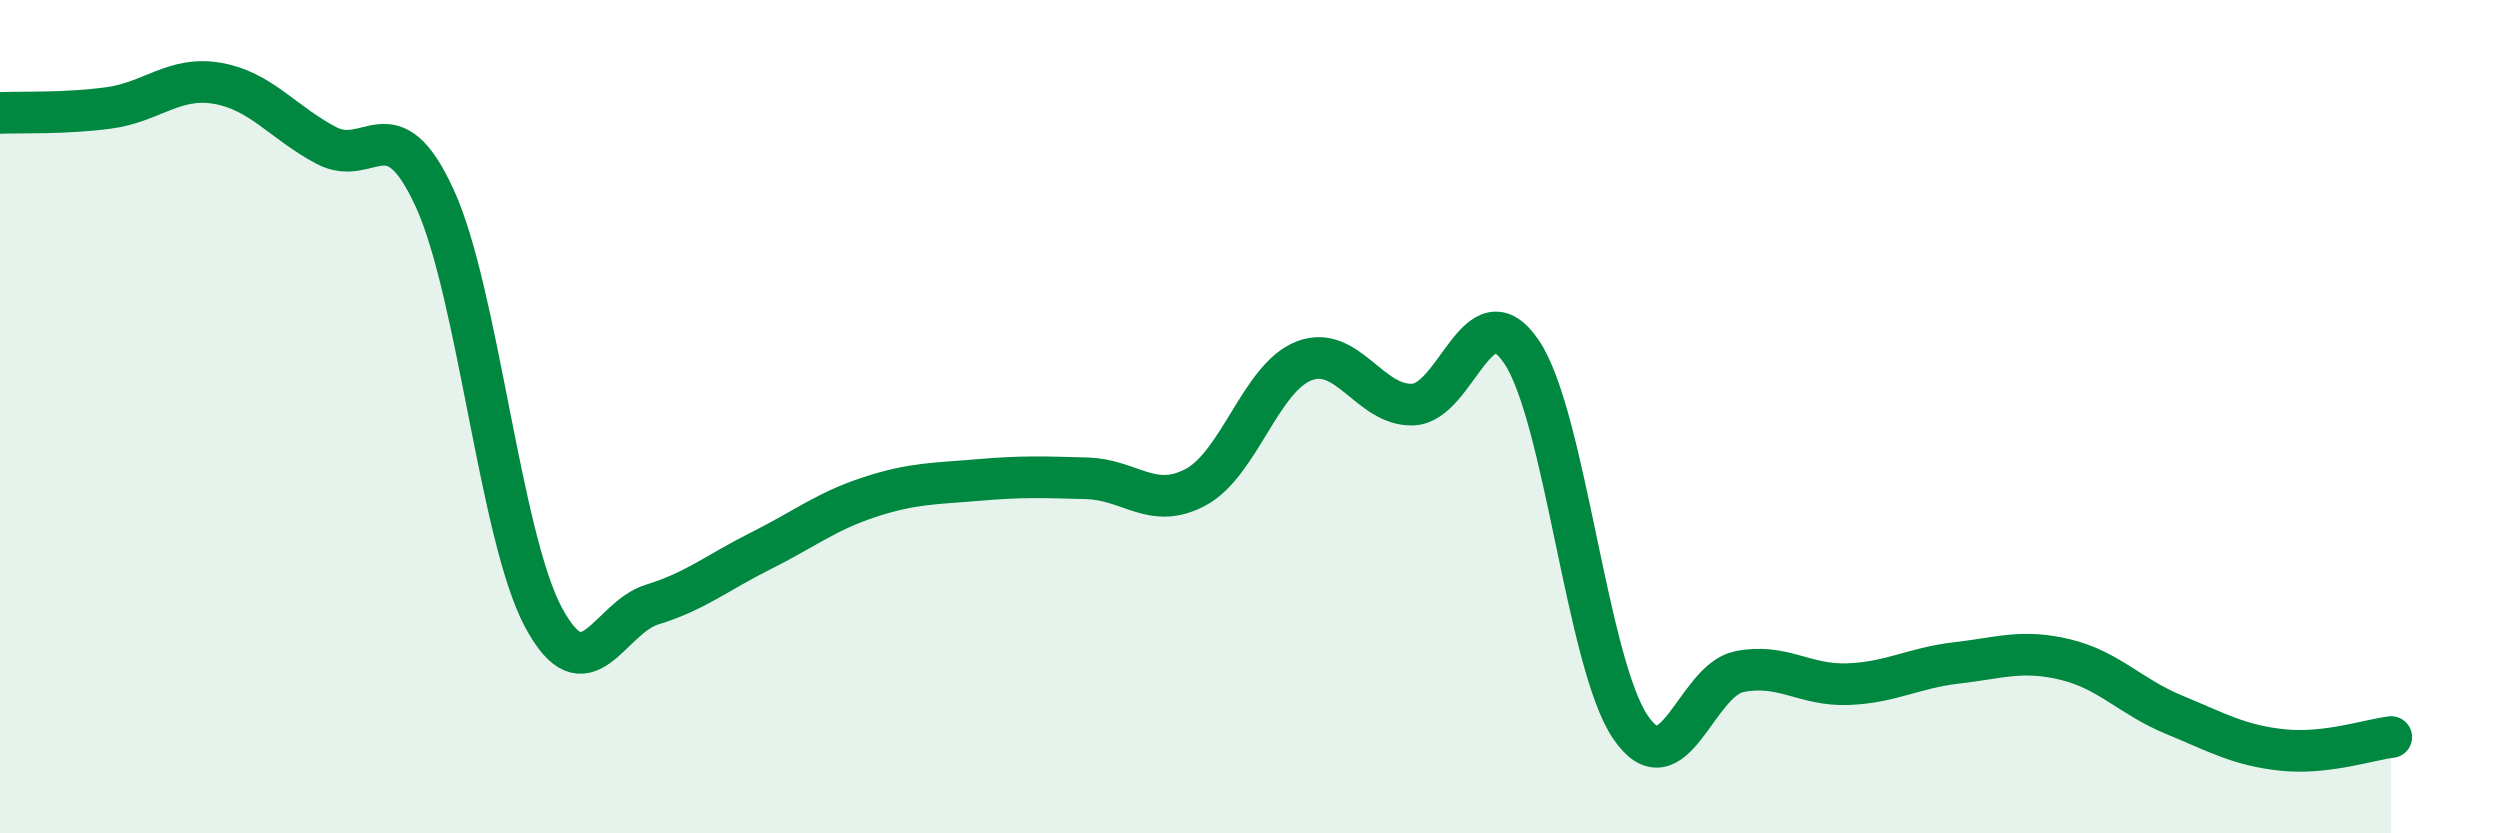
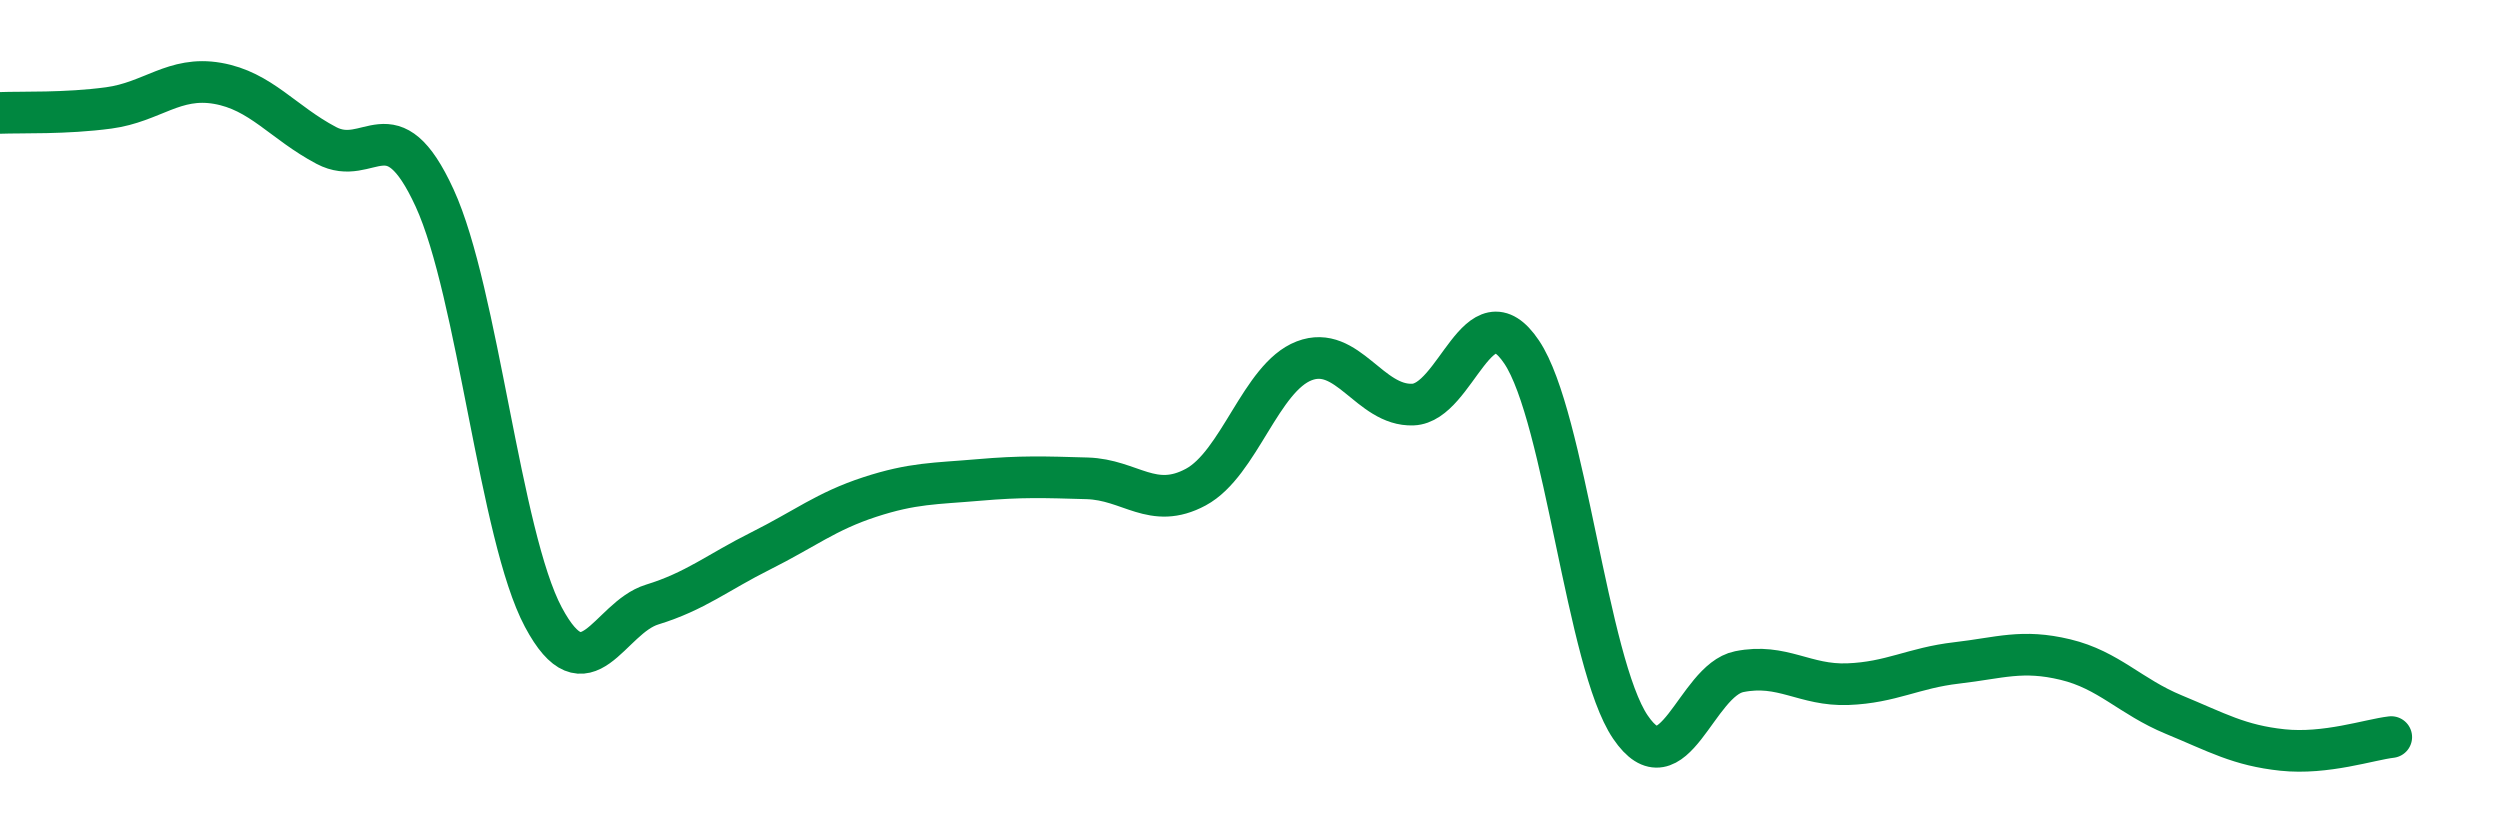
<svg xmlns="http://www.w3.org/2000/svg" width="60" height="20" viewBox="0 0 60 20">
-   <path d="M 0,2.71 C 0.52,2.69 1.57,2.73 2.61,2.59 C 3.65,2.45 4.18,1.82 5.22,2 C 6.26,2.18 6.79,2.94 7.83,3.49 C 8.87,4.04 9.39,2.49 10.43,4.75 C 11.47,7.01 12,12.86 13.04,14.81 C 14.08,16.76 14.61,14.83 15.65,14.51 C 16.69,14.19 17.22,13.74 18.26,13.22 C 19.3,12.7 19.83,12.27 20.87,11.93 C 21.91,11.59 22.44,11.61 23.48,11.52 C 24.52,11.43 25.05,11.45 26.09,11.48 C 27.13,11.51 27.66,12.25 28.7,11.69 C 29.74,11.13 30.26,9.06 31.3,8.66 C 32.34,8.26 32.87,9.75 33.91,9.71 C 34.95,9.67 35.48,6.9 36.52,8.45 C 37.56,10 38.09,15.92 39.13,17.45 C 40.17,18.98 40.7,16.33 41.74,16.12 C 42.78,15.91 43.31,16.46 44.35,16.42 C 45.39,16.38 45.92,16.03 46.96,15.91 C 48,15.79 48.53,15.58 49.57,15.83 C 50.61,16.08 51.13,16.72 52.17,17.15 C 53.21,17.58 53.74,17.89 54.78,18 C 55.82,18.11 56.87,17.75 57.39,17.69L57.39 20L0 20Z" fill="#008740" opacity="0.1" stroke-linecap="round" stroke-linejoin="round" />
  <path d="M 0,2.71 C 0.52,2.69 1.57,2.73 2.61,2.59 C 3.65,2.45 4.18,1.82 5.22,2 C 6.26,2.18 6.79,2.94 7.83,3.49 C 8.87,4.04 9.39,2.49 10.43,4.75 C 11.47,7.01 12,12.86 13.04,14.81 C 14.08,16.76 14.61,14.83 15.65,14.51 C 16.69,14.19 17.22,13.74 18.26,13.22 C 19.3,12.7 19.83,12.27 20.87,11.93 C 21.91,11.59 22.44,11.61 23.48,11.52 C 24.52,11.43 25.05,11.45 26.09,11.48 C 27.13,11.51 27.66,12.25 28.7,11.69 C 29.74,11.13 30.26,9.06 31.3,8.66 C 32.34,8.26 32.87,9.75 33.91,9.71 C 34.95,9.67 35.48,6.9 36.52,8.45 C 37.56,10 38.09,15.92 39.13,17.45 C 40.17,18.98 40.7,16.33 41.74,16.12 C 42.78,15.91 43.31,16.46 44.35,16.42 C 45.39,16.38 45.92,16.03 46.96,15.91 C 48,15.79 48.53,15.58 49.57,15.83 C 50.61,16.08 51.13,16.72 52.17,17.15 C 53.21,17.58 53.74,17.89 54.78,18 C 55.82,18.11 56.87,17.75 57.39,17.69" stroke="#008740" stroke-width="1" fill="none" stroke-linecap="round" stroke-linejoin="round" />
</svg>